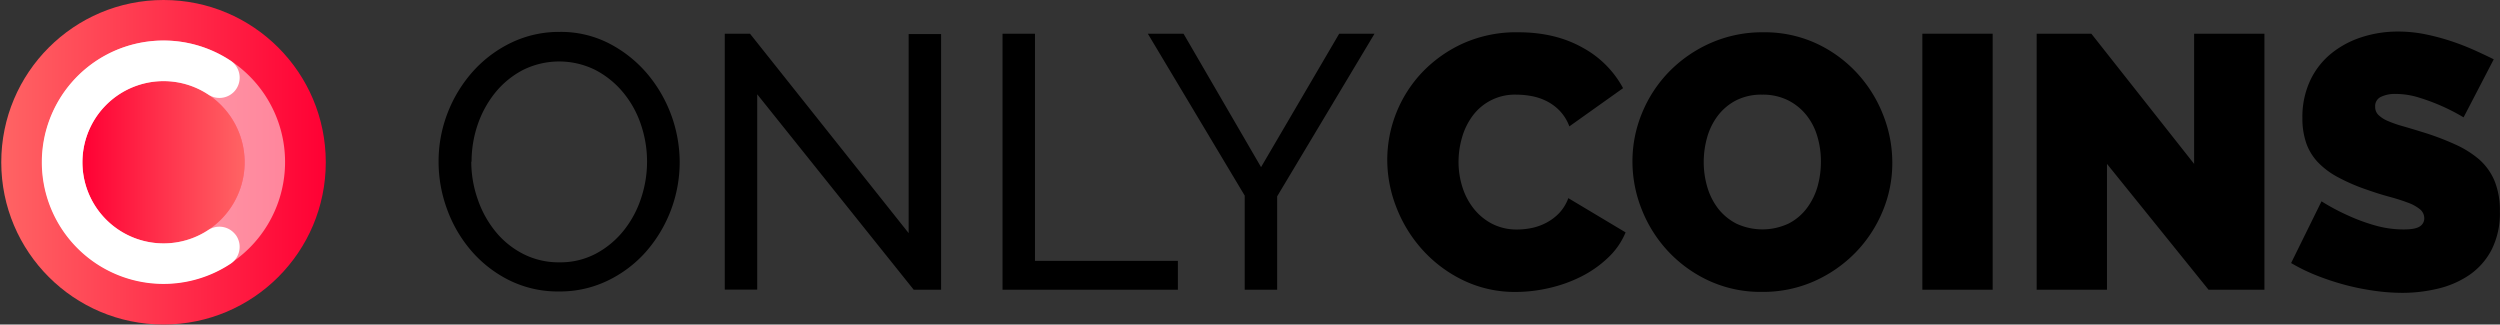
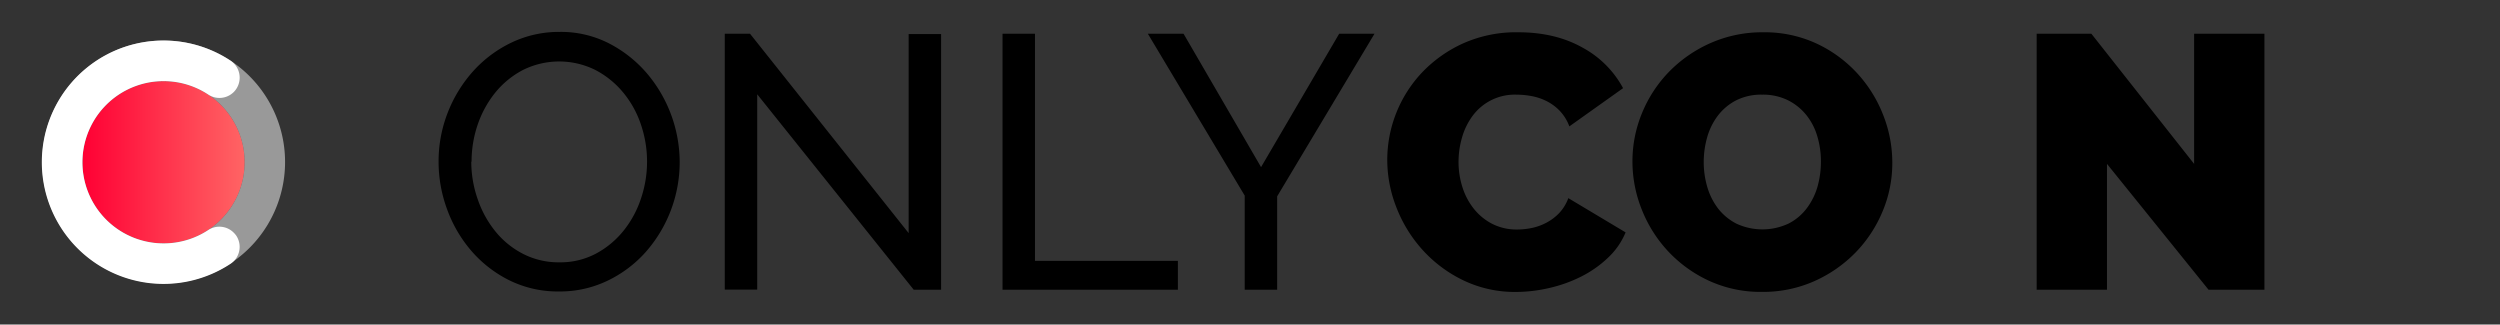
<svg xmlns="http://www.w3.org/2000/svg" width="832" height="108" viewBox="0 0 832 108">
  <rect x="0" y="0" width="832" height="108" fill="#333333" stroke="none" />
  <defs>
    <style>.a{fill:url(#a);}.b{fill:url(#b);}.c,.d{fill:#fff;}.c{isolation:isolate;opacity:0.5;}</style>
    <linearGradient id="a" x1="0.42" y1="56" x2="108.42" y2="56" gradientTransform="matrix(1, 0, 0, -1, 0, 110)" gradientUnits="userSpaceOnUse">
      <stop offset="0" stop-color="#ff6464" />
      <stop offset="1" stop-color="#ff0034" />
    </linearGradient>
    <linearGradient id="b" x1="27.42" y1="56" x2="81.42" y2="56" gradientTransform="matrix(1, 0, 0, -1, 0, 110)" gradientUnits="userSpaceOnUse">
      <stop offset="0" stop-color="#ff0034" />
      <stop offset="1" stop-color="#ff6464" />
    </linearGradient>
  </defs>
-   <circle class="a" cx="54.42" cy="54" r="54" />
  <circle class="b" cx="54.42" cy="54" r="27" />
  <path class="c" d="M54.42,27a27,27,0,1,1-27,27,27,27,0,0,1,27-27m0-13.5a40.42,40.42,0,1,0,15.77,3.19A40.42,40.42,0,0,0,54.42,13.5Z" />
  <path class="d" d="M54.42,81A27,27,0,1,1,69.33,31.48a6.74,6.74,0,0,0,8.48-.87h0a6.79,6.79,0,0,0-1.08-10.42,40.5,40.5,0,1,0,0,67.6,6.75,6.75,0,0,0,1.9-9.36,7,7,0,0,0-.85-1h0a6.71,6.71,0,0,0-8.46-.88A26.87,26.87,0,0,1,54.42,81Z" />
  <path d="M186,97a36.43,36.43,0,0,1-16.38-3.66A40.49,40.49,0,0,1,157,83.64a44.28,44.28,0,0,1-8.16-13.86,45.78,45.78,0,0,1-2.88-16A44.47,44.47,0,0,1,149,37.5a45.19,45.19,0,0,1,8.46-13.8,40.88,40.88,0,0,1,12.78-9.54,36.57,36.57,0,0,1,16-3.54A35,35,0,0,1,202.6,14.4a41.84,41.84,0,0,1,12.6,9.9,45.86,45.86,0,0,1,11,29.64A45.26,45.26,0,0,1,214.78,84a40.34,40.34,0,0,1-12.72,9.48A36.51,36.51,0,0,1,186,97Zm-29.16-43.2A37.94,37.94,0,0,0,159,66.36a34.78,34.78,0,0,0,5.94,10.74,28.73,28.73,0,0,0,9.24,7.44,25.9,25.9,0,0,0,12,2.76,25.18,25.18,0,0,0,12.24-2.94,29.81,29.81,0,0,0,9.18-7.68,34.12,34.12,0,0,0,5.76-10.74,38.28,38.28,0,0,0-.12-24.66,33.15,33.15,0,0,0-6-10.68A29.93,29.93,0,0,0,198,23.22a27.07,27.07,0,0,0-24.06.12,29.52,29.52,0,0,0-9.18,7.56,34.81,34.81,0,0,0-5.82,10.68,37.78,37.78,0,0,0-2,12.24Z" />
  <path d="M252,31.38v65h-10.8V11.22h8.4l52.8,66.36V11.34h10.8V96.42h-9.12Z" />
  <path d="M333.64,96.42V11.22h10.8v75.6H392v9.6Z" />
  <path d="M393.88,11.22l25.8,44.4,26-44.4h11.76l-32.4,54.12V96.42h-10.8V65.1L382,11.22Z" />
  <path d="M461.68,53.1A42.48,42.48,0,0,1,473.2,24.18a43.89,43.89,0,0,1,13.68-9.72,43.15,43.15,0,0,1,18.36-3.72q12.36,0,21.42,5.1a33.24,33.24,0,0,1,13.5,13.5L522.28,42.06a15.06,15.06,0,0,0-3.18-5.16,16.18,16.18,0,0,0-4.38-3.24,18.64,18.64,0,0,0-5-1.68,27.73,27.73,0,0,0-5-.48,17.46,17.46,0,0,0-14.7,7.14,22.45,22.45,0,0,0-3.48,7.2,29.09,29.09,0,0,0-1.14,8,27.37,27.37,0,0,0,1.32,8.52,22.14,22.14,0,0,0,3.84,7.2,18.78,18.78,0,0,0,6.18,5A17.87,17.87,0,0,0,505,76.38a24,24,0,0,0,4.92-.54,18.35,18.35,0,0,0,4.86-1.8A16.39,16.39,0,0,0,519,70.8a14.49,14.49,0,0,0,2.94-4.86L541,77.34a24.36,24.36,0,0,1-5.82,8.4A36.87,36.87,0,0,1,526.3,92a46.66,46.66,0,0,1-10.68,3.84,49.4,49.4,0,0,1-11.1,1.32,39.52,39.52,0,0,1-17.34-3.78,43.88,43.88,0,0,1-13.56-10,45.5,45.5,0,0,1-8.82-14.16A43.41,43.41,0,0,1,461.68,53.1Z" />
  <path d="M586.36,97.14a41.12,41.12,0,0,1-17.64-3.72,43.61,43.61,0,0,1-13.56-9.78,44.1,44.1,0,0,1-8.76-13.86,43,43,0,0,1-3.12-16.08,41.91,41.91,0,0,1,3.24-16.2,43.12,43.12,0,0,1,9.06-13.74,44.26,44.26,0,0,1,13.8-9.48,42.65,42.65,0,0,1,17.46-3.54,41.12,41.12,0,0,1,17.64,3.72A43.13,43.13,0,0,1,618,24.3a44.06,44.06,0,0,1,8.7,13.92,43.17,43.17,0,0,1,3.06,16,41.43,41.43,0,0,1-3.24,16.14,43.53,43.53,0,0,1-9,13.68,44.29,44.29,0,0,1-13.74,9.54A42,42,0,0,1,586.36,97.14ZM567,53.94a29.1,29.1,0,0,0,1.2,8.34,21.85,21.85,0,0,0,3.6,7.14,18.33,18.33,0,0,0,6.06,5,20.52,20.52,0,0,0,17.46-.06,17.64,17.64,0,0,0,6.06-5.16A22.14,22.14,0,0,0,604.9,62,30.52,30.52,0,0,0,606,53.7a28.76,28.76,0,0,0-1.2-8.34,20.43,20.43,0,0,0-3.66-7.08,18.39,18.39,0,0,0-6.12-4.92,18.71,18.71,0,0,0-8.58-1.86,18.48,18.48,0,0,0-8.7,1.92,18.07,18.07,0,0,0-6.06,5.1,21.61,21.61,0,0,0-3.54,7.2A30,30,0,0,0,567,53.94Z" />
-   <path d="M639.76,96.42V11.22h23.4v85.2Z" />
  <path d="M701.2,54.54V96.42H677.8V11.22H696l34.2,43.32V11.22h23.4v85.2H735Z" />
-   <path d="M819.88,39.06a65.38,65.38,0,0,0-7.44-3.84,67.33,67.33,0,0,0-7.26-2.7,26.21,26.21,0,0,0-7.86-1.26,10.81,10.81,0,0,0-5,1,3.36,3.36,0,0,0-1.86,3.24,3.7,3.7,0,0,0,1.08,2.76,10.21,10.21,0,0,0,3.12,2,39.67,39.67,0,0,0,5,1.74q2.94.84,6.66,2a87.41,87.41,0,0,1,10.62,4A33.33,33.33,0,0,1,825,53a19.67,19.67,0,0,1,5.16,7.14,25.94,25.94,0,0,1,1.8,10.2,26.82,26.82,0,0,1-2.82,12.9,23.13,23.13,0,0,1-7.44,8.34,31.48,31.48,0,0,1-10.44,4.5,50.65,50.65,0,0,1-11.7,1.38,67.11,67.11,0,0,1-9.6-.72,81.64,81.64,0,0,1-9.78-2,85.58,85.58,0,0,1-9.36-3.12,60.13,60.13,0,0,1-8.34-4.08L772.6,67a70.75,70.75,0,0,0,8.76,4.68,61.45,61.45,0,0,0,8.7,3.24,34.57,34.57,0,0,0,9.9,1.44q3.84,0,5.34-1a3.13,3.13,0,0,0,1.5-2.7,3.85,3.85,0,0,0-1.5-3.06,13.8,13.8,0,0,0-4.14-2.22q-2.64-1-6.06-1.92t-7.26-2.28A62.52,62.52,0,0,1,778.12,59a26.3,26.3,0,0,1-6.72-5,17.89,17.89,0,0,1-3.9-6.42,25,25,0,0,1-1.26-8.28,28.56,28.56,0,0,1,2.58-12.48,25.51,25.51,0,0,1,7-9A31.34,31.34,0,0,1,786,12.36,38.89,38.89,0,0,1,798,10.5a45.79,45.79,0,0,1,9.12.9,74.76,74.76,0,0,1,8.58,2.28,82.51,82.51,0,0,1,7.74,3q3.6,1.62,6.48,3.06Z" />
</svg>